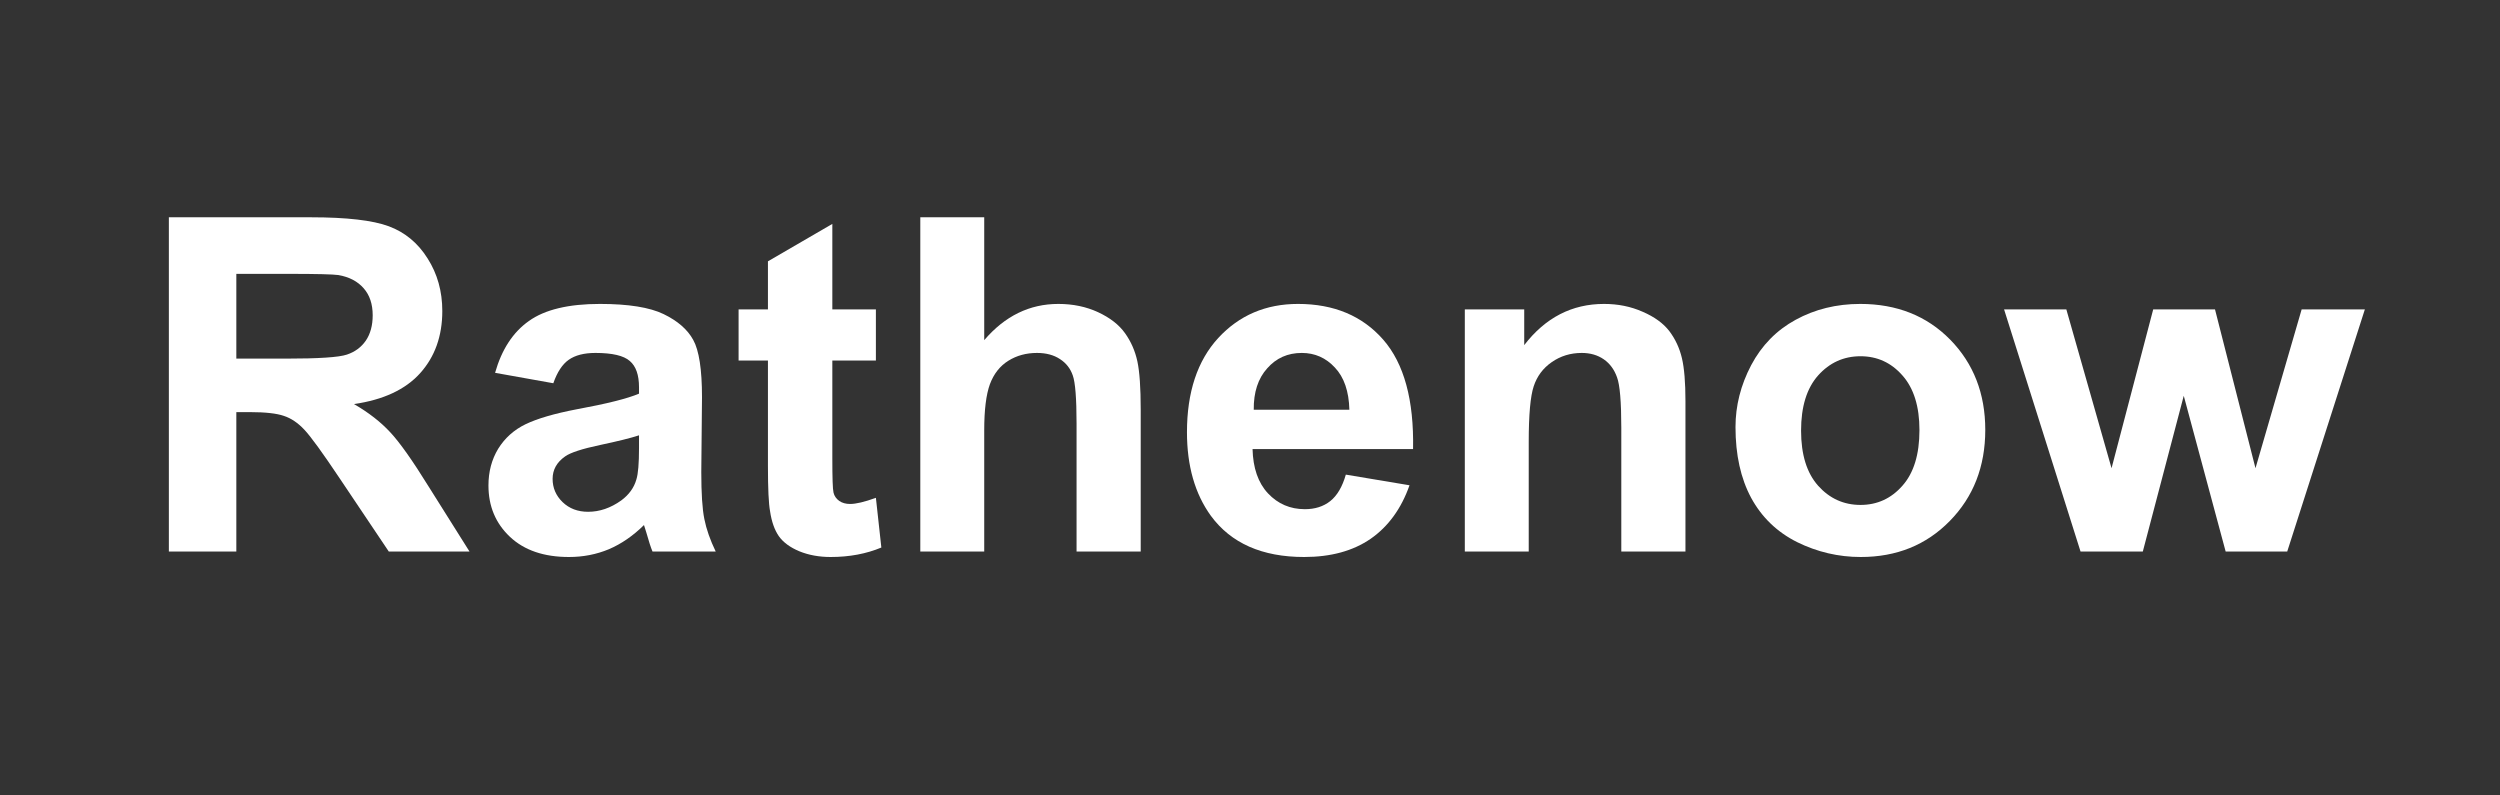
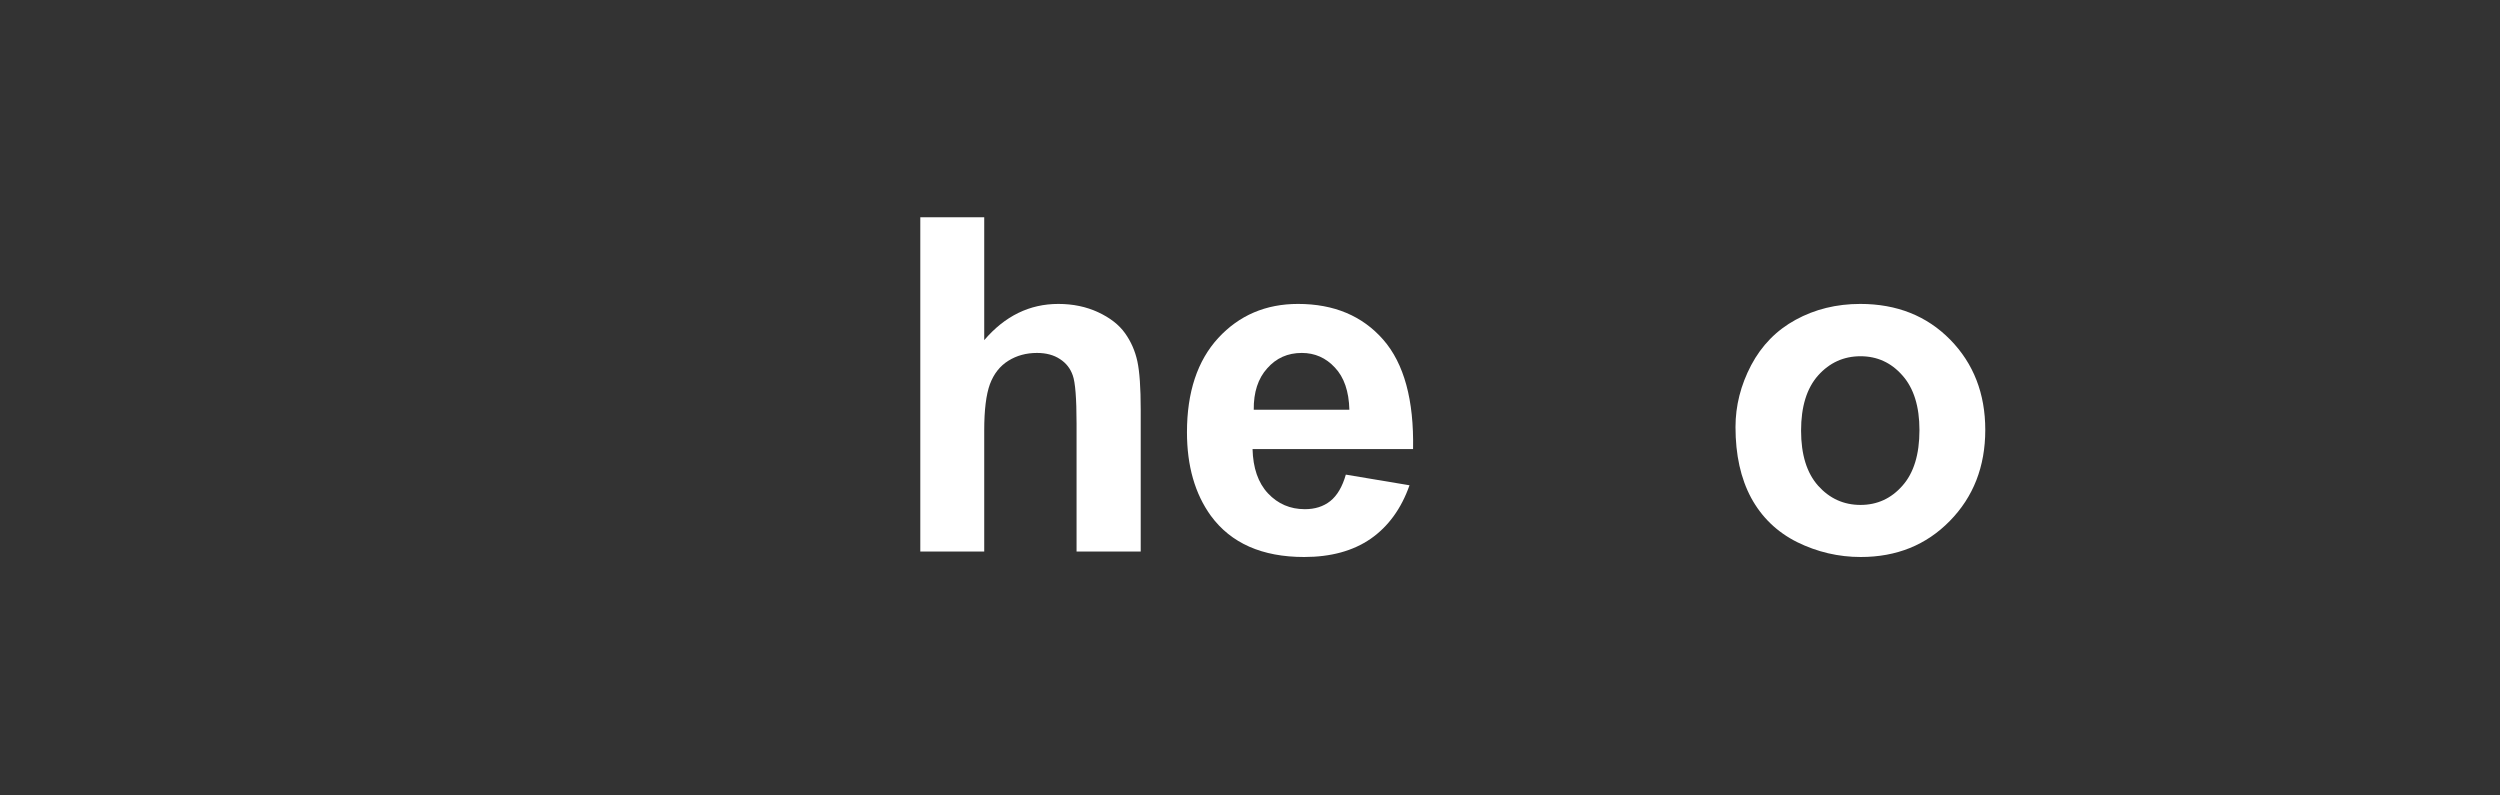
<svg xmlns="http://www.w3.org/2000/svg" height="70" preserveAspectRatio="xMidYMid meet" version="1.0" viewBox="0 0 165 52.5" width="220" zoomAndPan="magnify">
  <rect x="0" y="0" width="165" height="52.5" fill="#333333" stroke="none" />
  <defs>
    <g />
  </defs>
  <g fill="#ffffff" fill-opacity="1">
    <g transform="translate(8.895, 36.403)">
      <g>
-         <path d="M 2.25 0 L 2.25 -22.062 L 11.625 -22.062 C 13.988 -22.062 15.703 -21.863 16.766 -21.469 C 17.836 -21.07 18.691 -20.363 19.328 -19.344 C 19.973 -18.332 20.297 -17.176 20.297 -15.875 C 20.297 -14.219 19.805 -12.848 18.828 -11.766 C 17.859 -10.691 16.406 -10.016 14.469 -9.734 C 15.438 -9.172 16.234 -8.551 16.859 -7.875 C 17.484 -7.207 18.328 -6.016 19.391 -4.297 L 22.094 0 L 16.766 0 L 13.547 -4.797 C 12.398 -6.516 11.613 -7.598 11.188 -8.047 C 10.77 -8.492 10.32 -8.797 9.844 -8.953 C 9.375 -9.117 8.629 -9.203 7.609 -9.203 L 6.703 -9.203 L 6.703 0 Z M 6.703 -12.734 L 10 -12.734 C 12.133 -12.734 13.469 -12.82 14 -13 C 14.531 -13.176 14.945 -13.484 15.25 -13.922 C 15.551 -14.367 15.703 -14.926 15.703 -15.594 C 15.703 -16.332 15.504 -16.926 15.109 -17.375 C 14.711 -17.832 14.156 -18.125 13.438 -18.25 C 13.07 -18.301 11.988 -18.328 10.188 -18.328 L 6.703 -18.328 Z M 6.703 -12.734" />
-       </g>
+         </g>
    </g>
  </g>
  <g fill="#ffffff" fill-opacity="1">
    <g transform="translate(31.144, 36.403)">
      <g>
-         <path d="M 5.375 -11.109 L 1.531 -11.797 C 1.969 -13.336 2.711 -14.477 3.766 -15.219 C 4.816 -15.969 6.379 -16.344 8.453 -16.344 C 10.336 -16.344 11.738 -16.117 12.656 -15.672 C 13.582 -15.223 14.234 -14.656 14.609 -13.969 C 14.992 -13.281 15.188 -12.02 15.188 -10.188 L 15.141 -5.25 C 15.141 -3.844 15.207 -2.805 15.344 -2.141 C 15.477 -1.473 15.727 -0.758 16.094 0 L 11.922 0 C 11.805 -0.281 11.672 -0.695 11.516 -1.25 C 11.441 -1.5 11.391 -1.664 11.359 -1.75 C 10.641 -1.039 9.867 -0.508 9.047 -0.156 C 8.223 0.188 7.344 0.359 6.406 0.359 C 4.758 0.359 3.461 -0.082 2.516 -0.969 C 1.566 -1.863 1.094 -2.992 1.094 -4.359 C 1.094 -5.266 1.305 -6.07 1.734 -6.781 C 2.172 -7.488 2.773 -8.031 3.547 -8.406 C 4.328 -8.781 5.453 -9.109 6.922 -9.391 C 8.898 -9.754 10.27 -10.098 11.031 -10.422 L 11.031 -10.844 C 11.031 -11.656 10.828 -12.234 10.422 -12.578 C 10.023 -12.93 9.27 -13.109 8.156 -13.109 C 7.406 -13.109 6.816 -12.957 6.391 -12.656 C 5.973 -12.363 5.633 -11.848 5.375 -11.109 Z M 11.031 -7.672 C 10.488 -7.492 9.629 -7.281 8.453 -7.031 C 7.273 -6.781 6.508 -6.531 6.156 -6.281 C 5.602 -5.895 5.328 -5.398 5.328 -4.797 C 5.328 -4.203 5.547 -3.691 5.984 -3.266 C 6.43 -2.836 6.992 -2.625 7.672 -2.625 C 8.43 -2.625 9.16 -2.875 9.859 -3.375 C 10.367 -3.75 10.703 -4.211 10.859 -4.766 C 10.973 -5.129 11.031 -5.816 11.031 -6.828 Z M 11.031 -7.672" />
-       </g>
+         </g>
    </g>
  </g>
  <g fill="#ffffff" fill-opacity="1">
    <g transform="translate(48.278, 36.403)">
      <g>
-         <path d="M 9.531 -15.984 L 9.531 -12.609 L 6.656 -12.609 L 6.656 -6.172 C 6.656 -4.867 6.68 -4.109 6.734 -3.891 C 6.785 -3.672 6.91 -3.488 7.109 -3.344 C 7.305 -3.207 7.547 -3.141 7.828 -3.141 C 8.211 -3.141 8.781 -3.273 9.531 -3.547 L 9.891 -0.266 C 8.898 0.148 7.785 0.359 6.547 0.359 C 5.785 0.359 5.098 0.234 4.484 -0.016 C 3.867 -0.273 3.414 -0.609 3.125 -1.016 C 2.844 -1.422 2.648 -1.969 2.547 -2.656 C 2.453 -3.156 2.406 -4.148 2.406 -5.641 L 2.406 -12.609 L 0.469 -12.609 L 0.469 -15.984 L 2.406 -15.984 L 2.406 -19.156 L 6.656 -21.625 L 6.656 -15.984 Z M 9.531 -15.984" />
-       </g>
+         </g>
    </g>
  </g>
  <g fill="#ffffff" fill-opacity="1">
    <g transform="translate(58.537, 36.403)">
      <g>
        <path d="M 6.422 -22.062 L 6.422 -13.953 C 7.785 -15.547 9.414 -16.344 11.312 -16.344 C 12.281 -16.344 13.156 -16.16 13.938 -15.797 C 14.727 -15.43 15.32 -14.969 15.719 -14.406 C 16.113 -13.852 16.383 -13.234 16.531 -12.547 C 16.676 -11.867 16.75 -10.812 16.75 -9.375 L 16.75 0 L 12.516 0 L 12.516 -8.438 C 12.516 -10.113 12.43 -11.176 12.266 -11.625 C 12.109 -12.082 11.828 -12.441 11.422 -12.703 C 11.016 -12.973 10.508 -13.109 9.906 -13.109 C 9.195 -13.109 8.566 -12.938 8.016 -12.594 C 7.461 -12.25 7.055 -11.734 6.797 -11.047 C 6.547 -10.359 6.422 -9.344 6.422 -8 L 6.422 0 L 2.203 0 L 2.203 -22.062 Z M 6.422 -22.062" />
      </g>
    </g>
  </g>
  <g fill="#ffffff" fill-opacity="1">
    <g transform="translate(77.356, 36.403)">
      <g>
        <path d="M 11.469 -5.078 L 15.672 -4.375 C 15.129 -2.832 14.273 -1.656 13.109 -0.844 C 11.941 -0.039 10.477 0.359 8.719 0.359 C 5.945 0.359 3.895 -0.547 2.562 -2.359 C 1.508 -3.816 0.984 -5.656 0.984 -7.875 C 0.984 -10.52 1.672 -12.594 3.047 -14.094 C 4.43 -15.594 6.188 -16.344 8.312 -16.344 C 10.688 -16.344 12.562 -15.555 13.938 -13.984 C 15.312 -12.41 15.969 -10.004 15.906 -6.766 L 5.312 -6.766 C 5.344 -5.516 5.68 -4.539 6.328 -3.844 C 6.984 -3.145 7.797 -2.797 8.766 -2.797 C 9.43 -2.797 9.988 -2.973 10.438 -3.328 C 10.895 -3.691 11.238 -4.273 11.469 -5.078 Z M 11.703 -9.359 C 11.672 -10.578 11.352 -11.504 10.75 -12.141 C 10.156 -12.785 9.426 -13.109 8.562 -13.109 C 7.633 -13.109 6.875 -12.77 6.281 -12.094 C 5.676 -11.426 5.379 -10.516 5.391 -9.359 Z M 11.703 -9.359" />
      </g>
    </g>
  </g>
  <g fill="#ffffff" fill-opacity="1">
    <g transform="translate(94.49, 36.403)">
      <g>
-         <path d="M 16.75 0 L 12.516 0 L 12.516 -8.156 C 12.516 -9.883 12.422 -11 12.234 -11.5 C 12.055 -12.008 11.766 -12.406 11.359 -12.688 C 10.953 -12.969 10.469 -13.109 9.906 -13.109 C 9.164 -13.109 8.504 -12.906 7.922 -12.5 C 7.348 -12.102 6.953 -11.57 6.734 -10.906 C 6.516 -10.25 6.406 -9.023 6.406 -7.234 L 6.406 0 L 2.188 0 L 2.188 -15.984 L 6.109 -15.984 L 6.109 -13.625 C 7.504 -15.438 9.258 -16.344 11.375 -16.344 C 12.301 -16.344 13.148 -16.172 13.922 -15.828 C 14.703 -15.492 15.289 -15.066 15.688 -14.547 C 16.082 -14.023 16.359 -13.43 16.516 -12.766 C 16.672 -12.109 16.75 -11.164 16.75 -9.938 Z M 16.75 0" />
-       </g>
+         </g>
    </g>
  </g>
  <g fill="#ffffff" fill-opacity="1">
    <g transform="translate(113.309, 36.403)">
      <g>
        <path d="M 1.234 -8.219 C 1.234 -9.625 1.578 -10.984 2.266 -12.297 C 2.961 -13.609 3.941 -14.609 5.203 -15.297 C 6.473 -15.992 7.895 -16.344 9.469 -16.344 C 11.883 -16.344 13.863 -15.555 15.406 -13.984 C 16.945 -12.41 17.719 -10.426 17.719 -8.031 C 17.719 -5.613 16.938 -3.609 15.375 -2.016 C 13.82 -0.43 11.863 0.359 9.5 0.359 C 8.031 0.359 6.629 0.031 5.297 -0.625 C 3.973 -1.289 2.961 -2.266 2.266 -3.547 C 1.578 -4.828 1.234 -6.383 1.234 -8.219 Z M 5.562 -7.984 C 5.562 -6.398 5.938 -5.188 6.688 -4.344 C 7.445 -3.5 8.379 -3.078 9.484 -3.078 C 10.586 -3.078 11.508 -3.5 12.25 -4.344 C 13 -5.188 13.375 -6.41 13.375 -8.016 C 13.375 -9.578 13 -10.781 12.25 -11.625 C 11.508 -12.469 10.586 -12.891 9.484 -12.891 C 8.379 -12.891 7.445 -12.469 6.688 -11.625 C 5.938 -10.781 5.562 -9.566 5.562 -7.984 Z M 5.562 -7.984" />
      </g>
    </g>
  </g>
  <g fill="#ffffff" fill-opacity="1">
    <g transform="translate(132.128, 36.403)">
      <g>
-         <path d="M 5.188 0 L 0.141 -15.984 L 4.25 -15.984 L 7.234 -5.5 L 9.984 -15.984 L 14.062 -15.984 L 16.734 -5.5 L 19.781 -15.984 L 23.953 -15.984 L 18.828 0 L 14.766 0 L 12 -10.281 L 9.297 0 Z M 5.188 0" />
-       </g>
+         </g>
    </g>
  </g>
</svg>